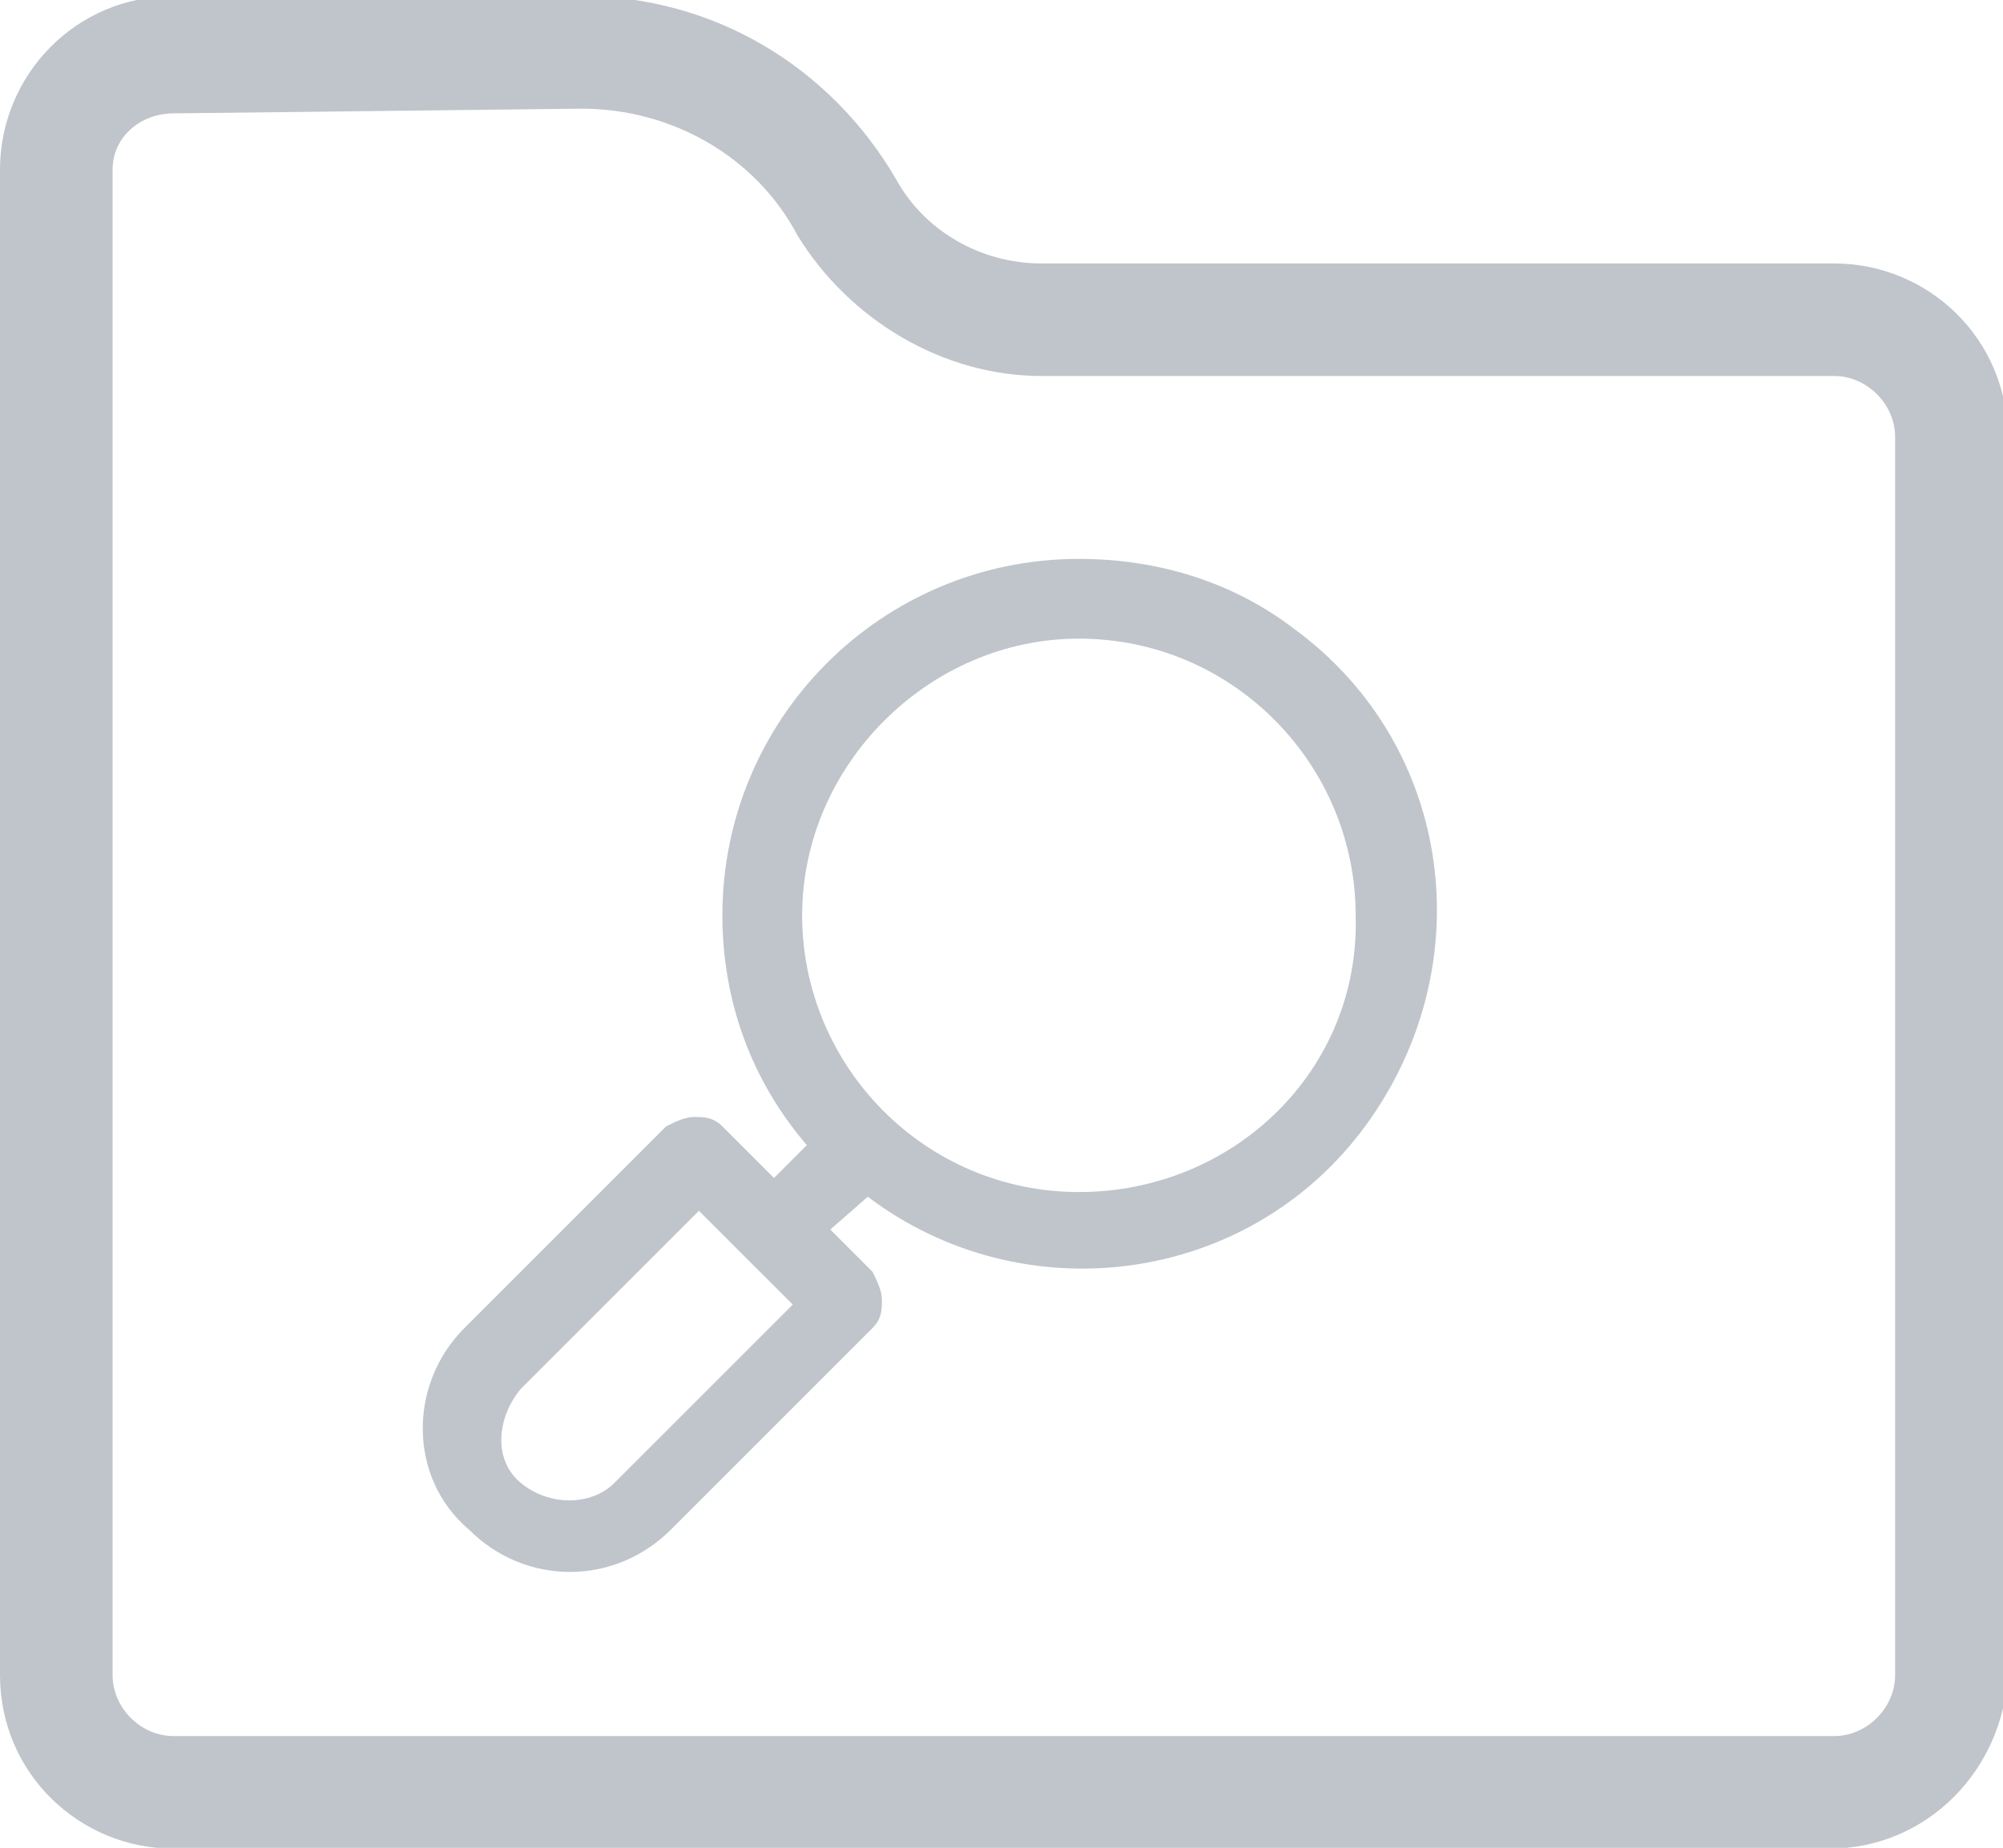
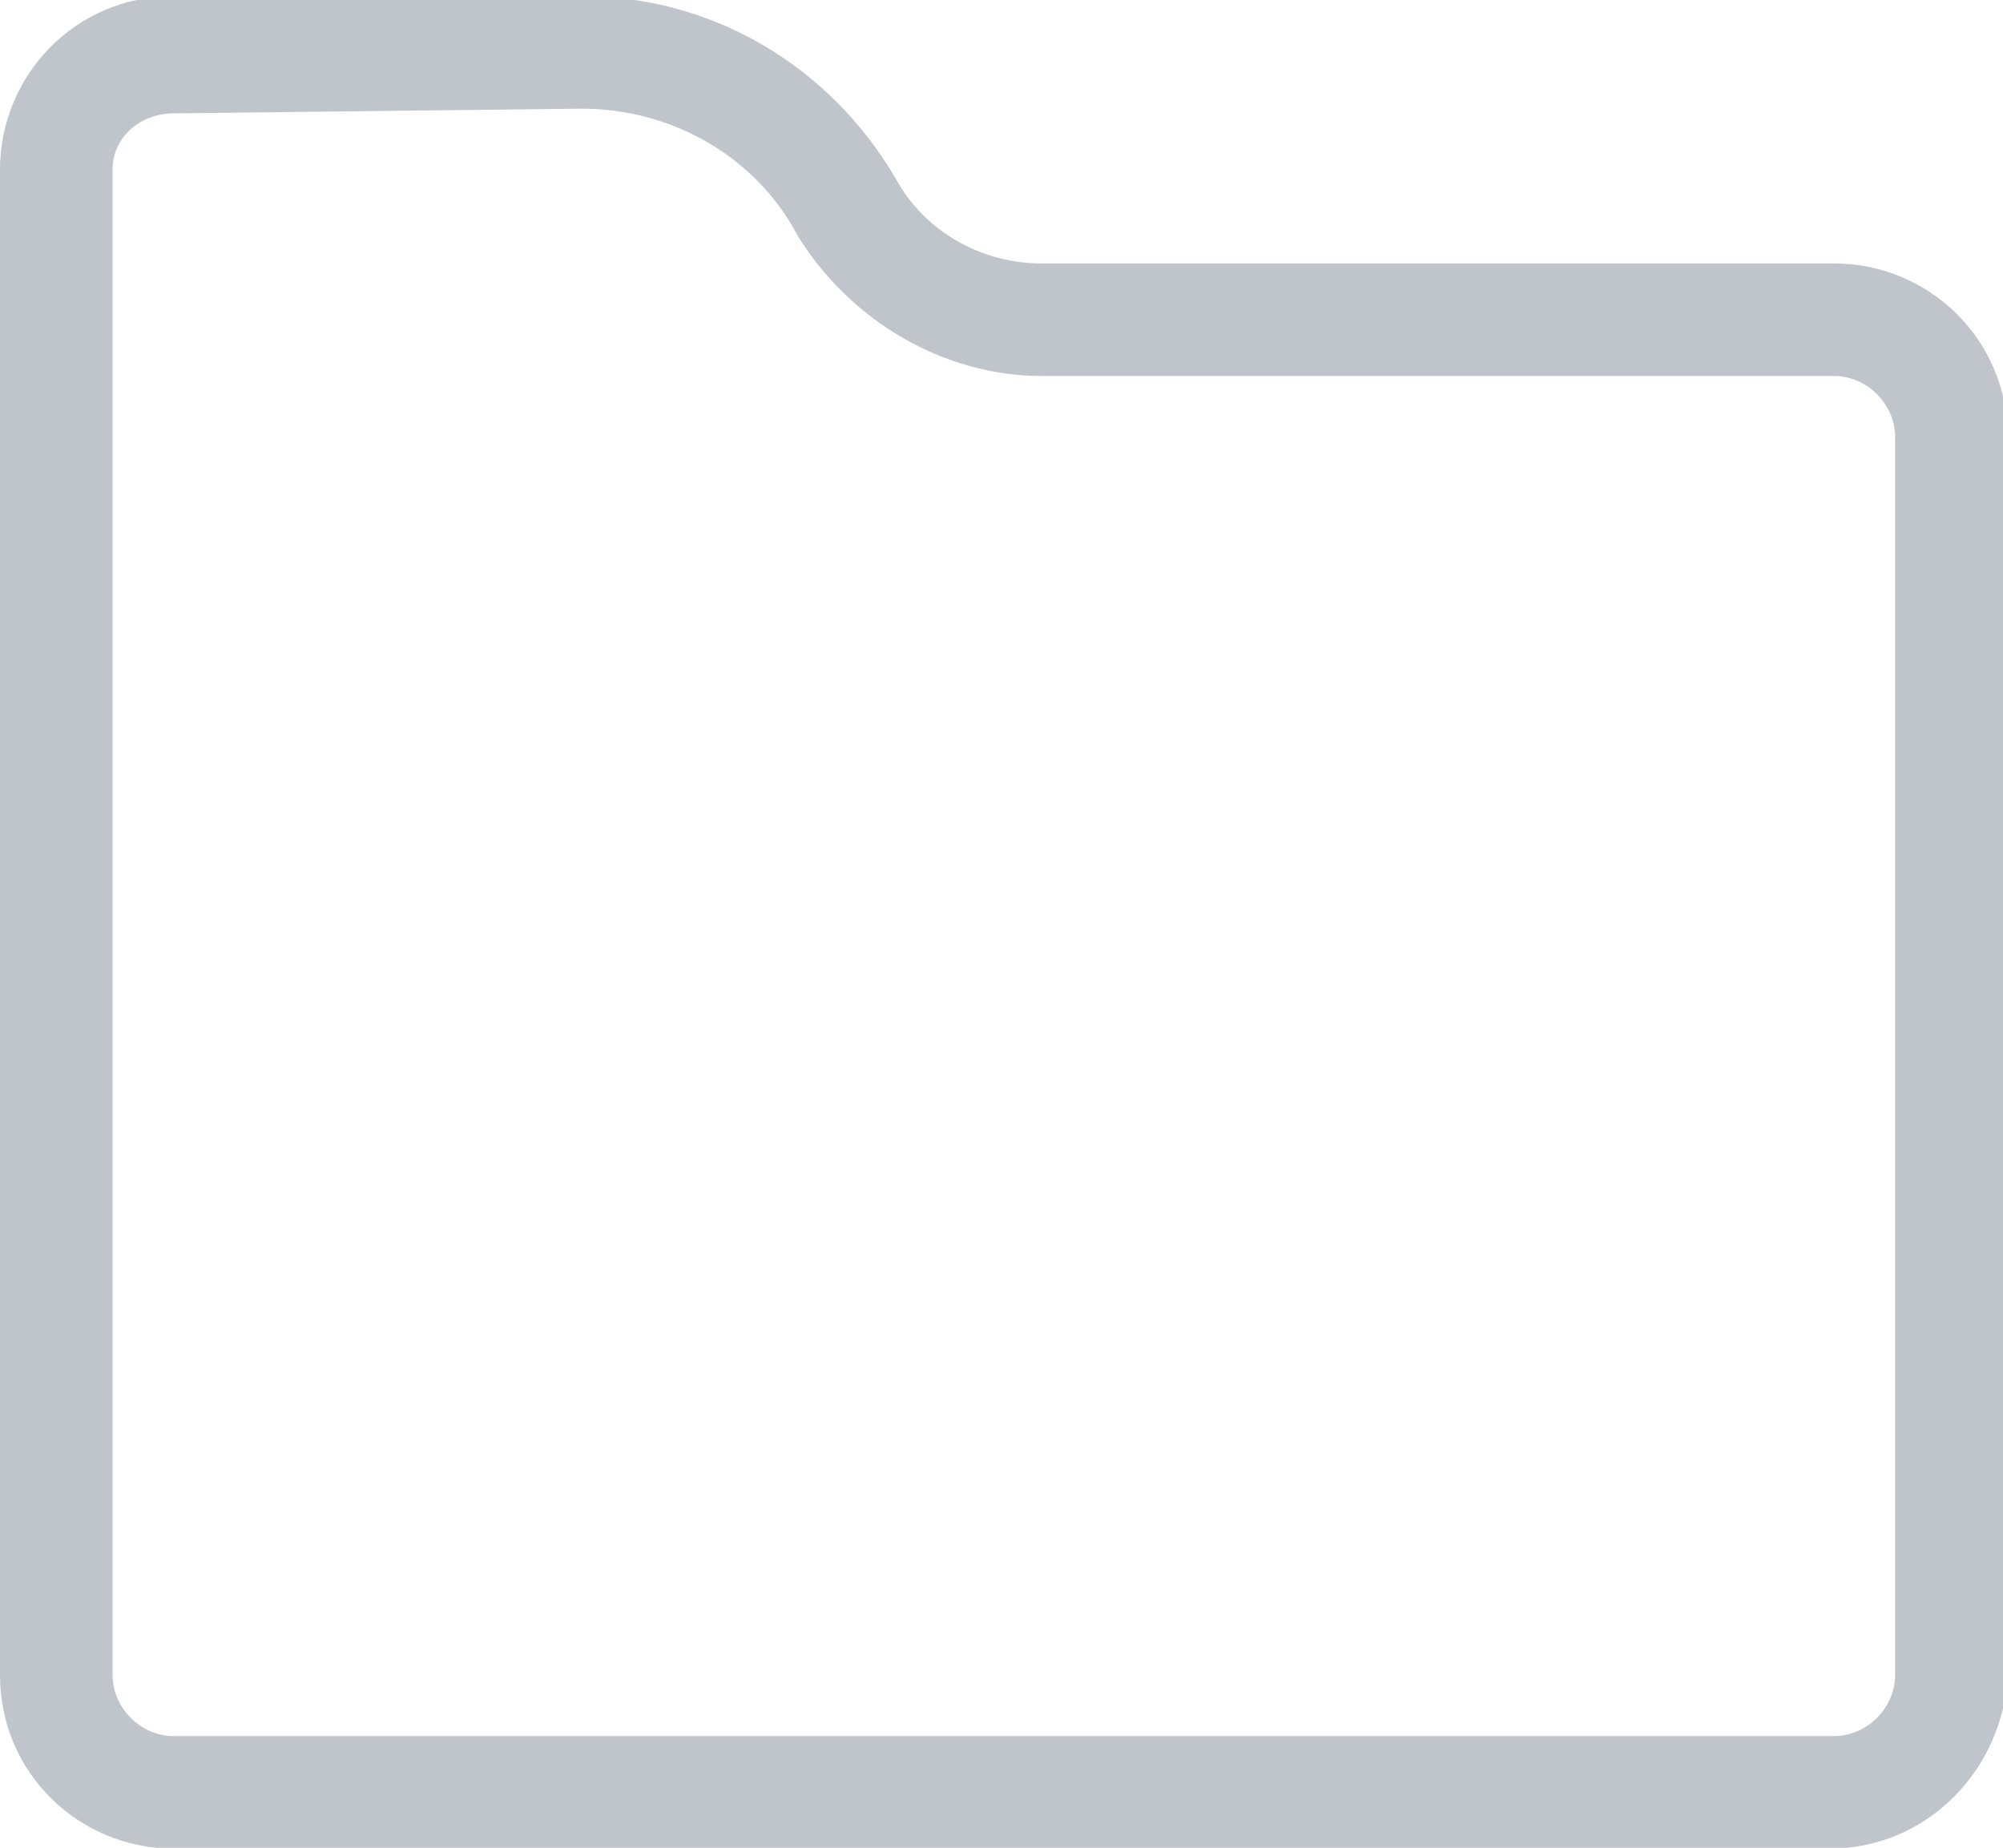
<svg xmlns="http://www.w3.org/2000/svg" version="1.1" x="0px" y="0px" width="42.7px" height="39.4px" viewBox="0 0 42.7 39.4" enable-background="new 0 0 42.7 39.4" xml:space="preserve">
  <g transform="translate(-0.5 -0.083)">
    <path fill="#BFC5CB" d="M39.5,39.5H4.2c-2,0-3.7-1.6-3.7-3.7V3.7c0-2,1.6-3.7,3.7-3.7h8.7c2.8,0,5.3,1.5,6.7,3.9l0,0   c0.6,1.1,1.8,1.8,3.1,1.8h16.9c2,0,3.7,1.6,3.7,3.7v26.4C43.2,37.8,41.6,39.5,39.5,39.5z M4.2,2.5C3.5,2.5,2.9,3,2.9,3.7v32.1   c0,0.7,0.6,1.3,1.3,1.3h35.4c0.7,0,1.3-0.6,1.3-1.3V9.4c0-0.7-0.6-1.3-1.3-1.3H22.7c-2.1,0-4.1-1.2-5.2-3l0,0   c-0.9-1.7-2.7-2.7-4.6-2.7L4.2,2.5z" />
-     <path fill="#BFC5CB" d="M23.5,12c-4.2,0-7.6,3.4-7.6,7.6c0,1.8,0.6,3.5,1.8,4.9L17,25.2l-1.1-1.1c-0.2-0.2-0.4-0.2-0.6-0.2l0,0   c-0.2,0-0.4,0.1-0.6,0.2l-4.3,4.3c-1.2,1.2-1.2,3.2,0.1,4.3c1.2,1.2,3.1,1.2,4.3,0l4.3-4.3c0.2-0.2,0.2-0.4,0.2-0.6   c0-0.2-0.1-0.4-0.2-0.6l-0.9-0.9l0.8-0.7c3.3,2.5,8.1,1.9,10.6-1.5s1.9-8.1-1.5-10.6C26.8,12.5,25.2,12,23.5,12z M13.6,31.7   c-0.5,0.5-1.4,0.5-2,0s-0.5-1.4,0-2l3.8-3.8l2,2L13.6,31.7z M23.5,25.5c-3.3,0-5.9-2.7-5.9-5.9s2.7-5.9,5.9-5.9   c3.3,0,5.9,2.7,5.9,5.9C29.5,22.9,26.8,25.5,23.5,25.5z" />
  </g>
</svg>